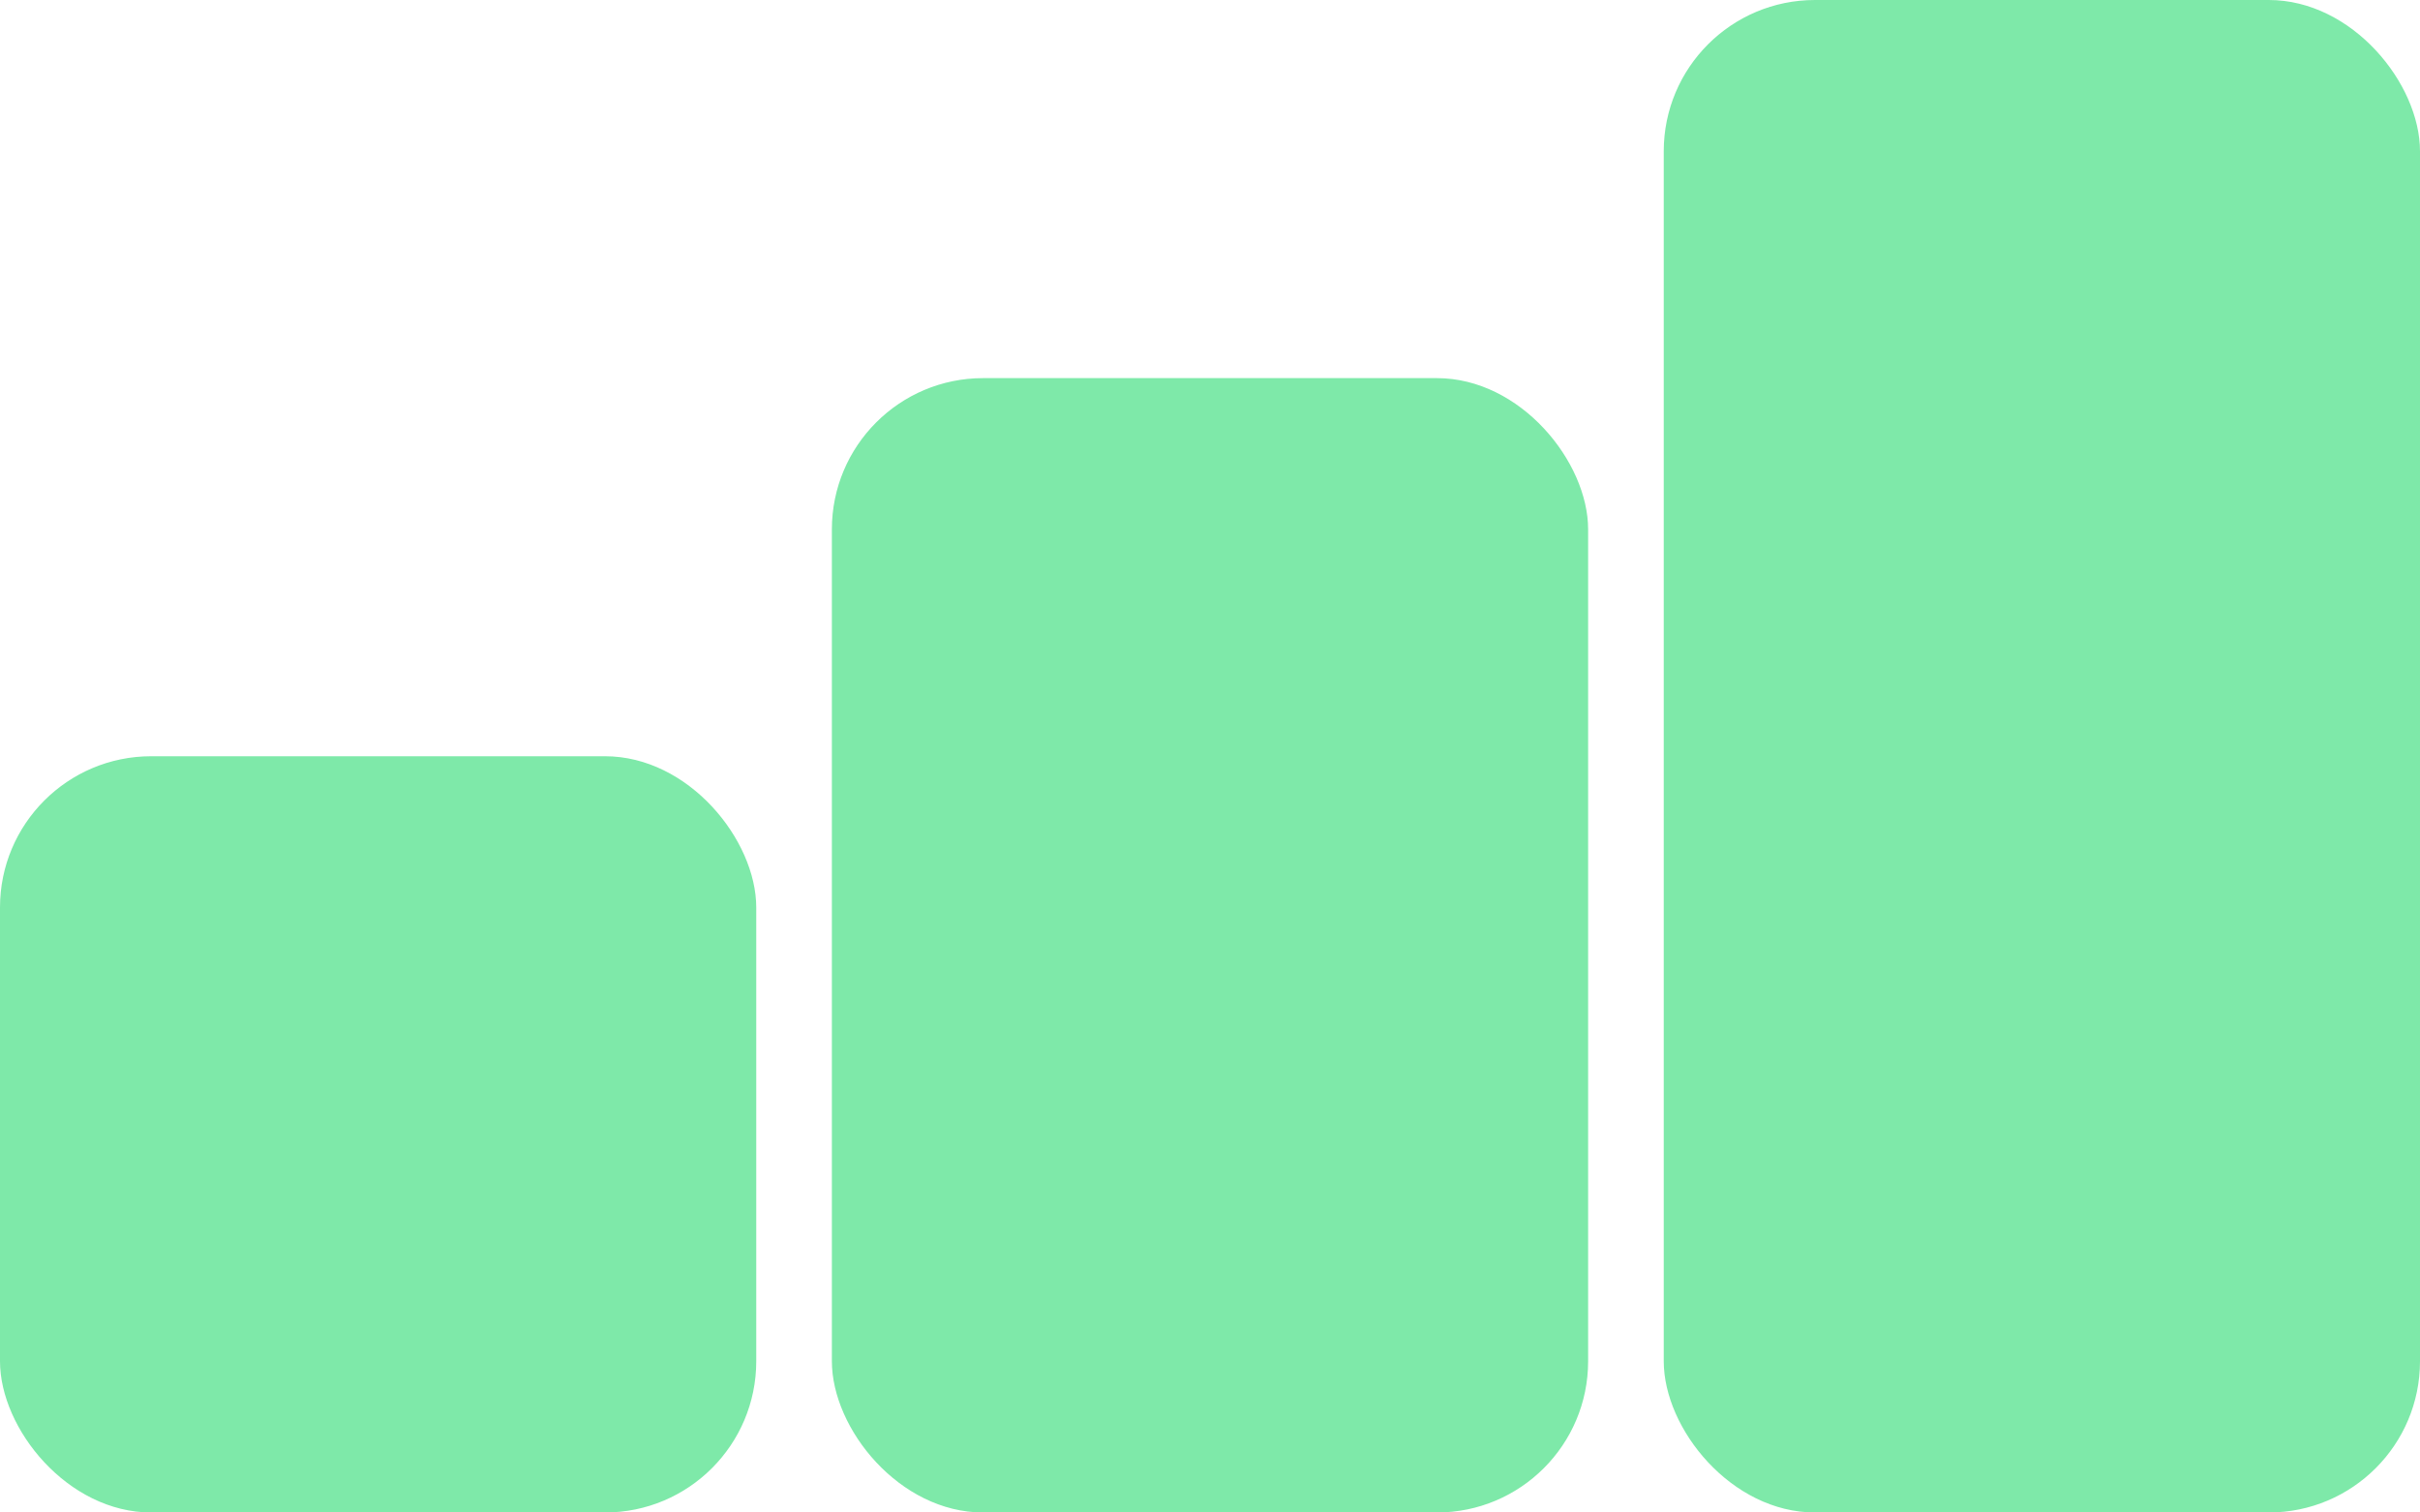
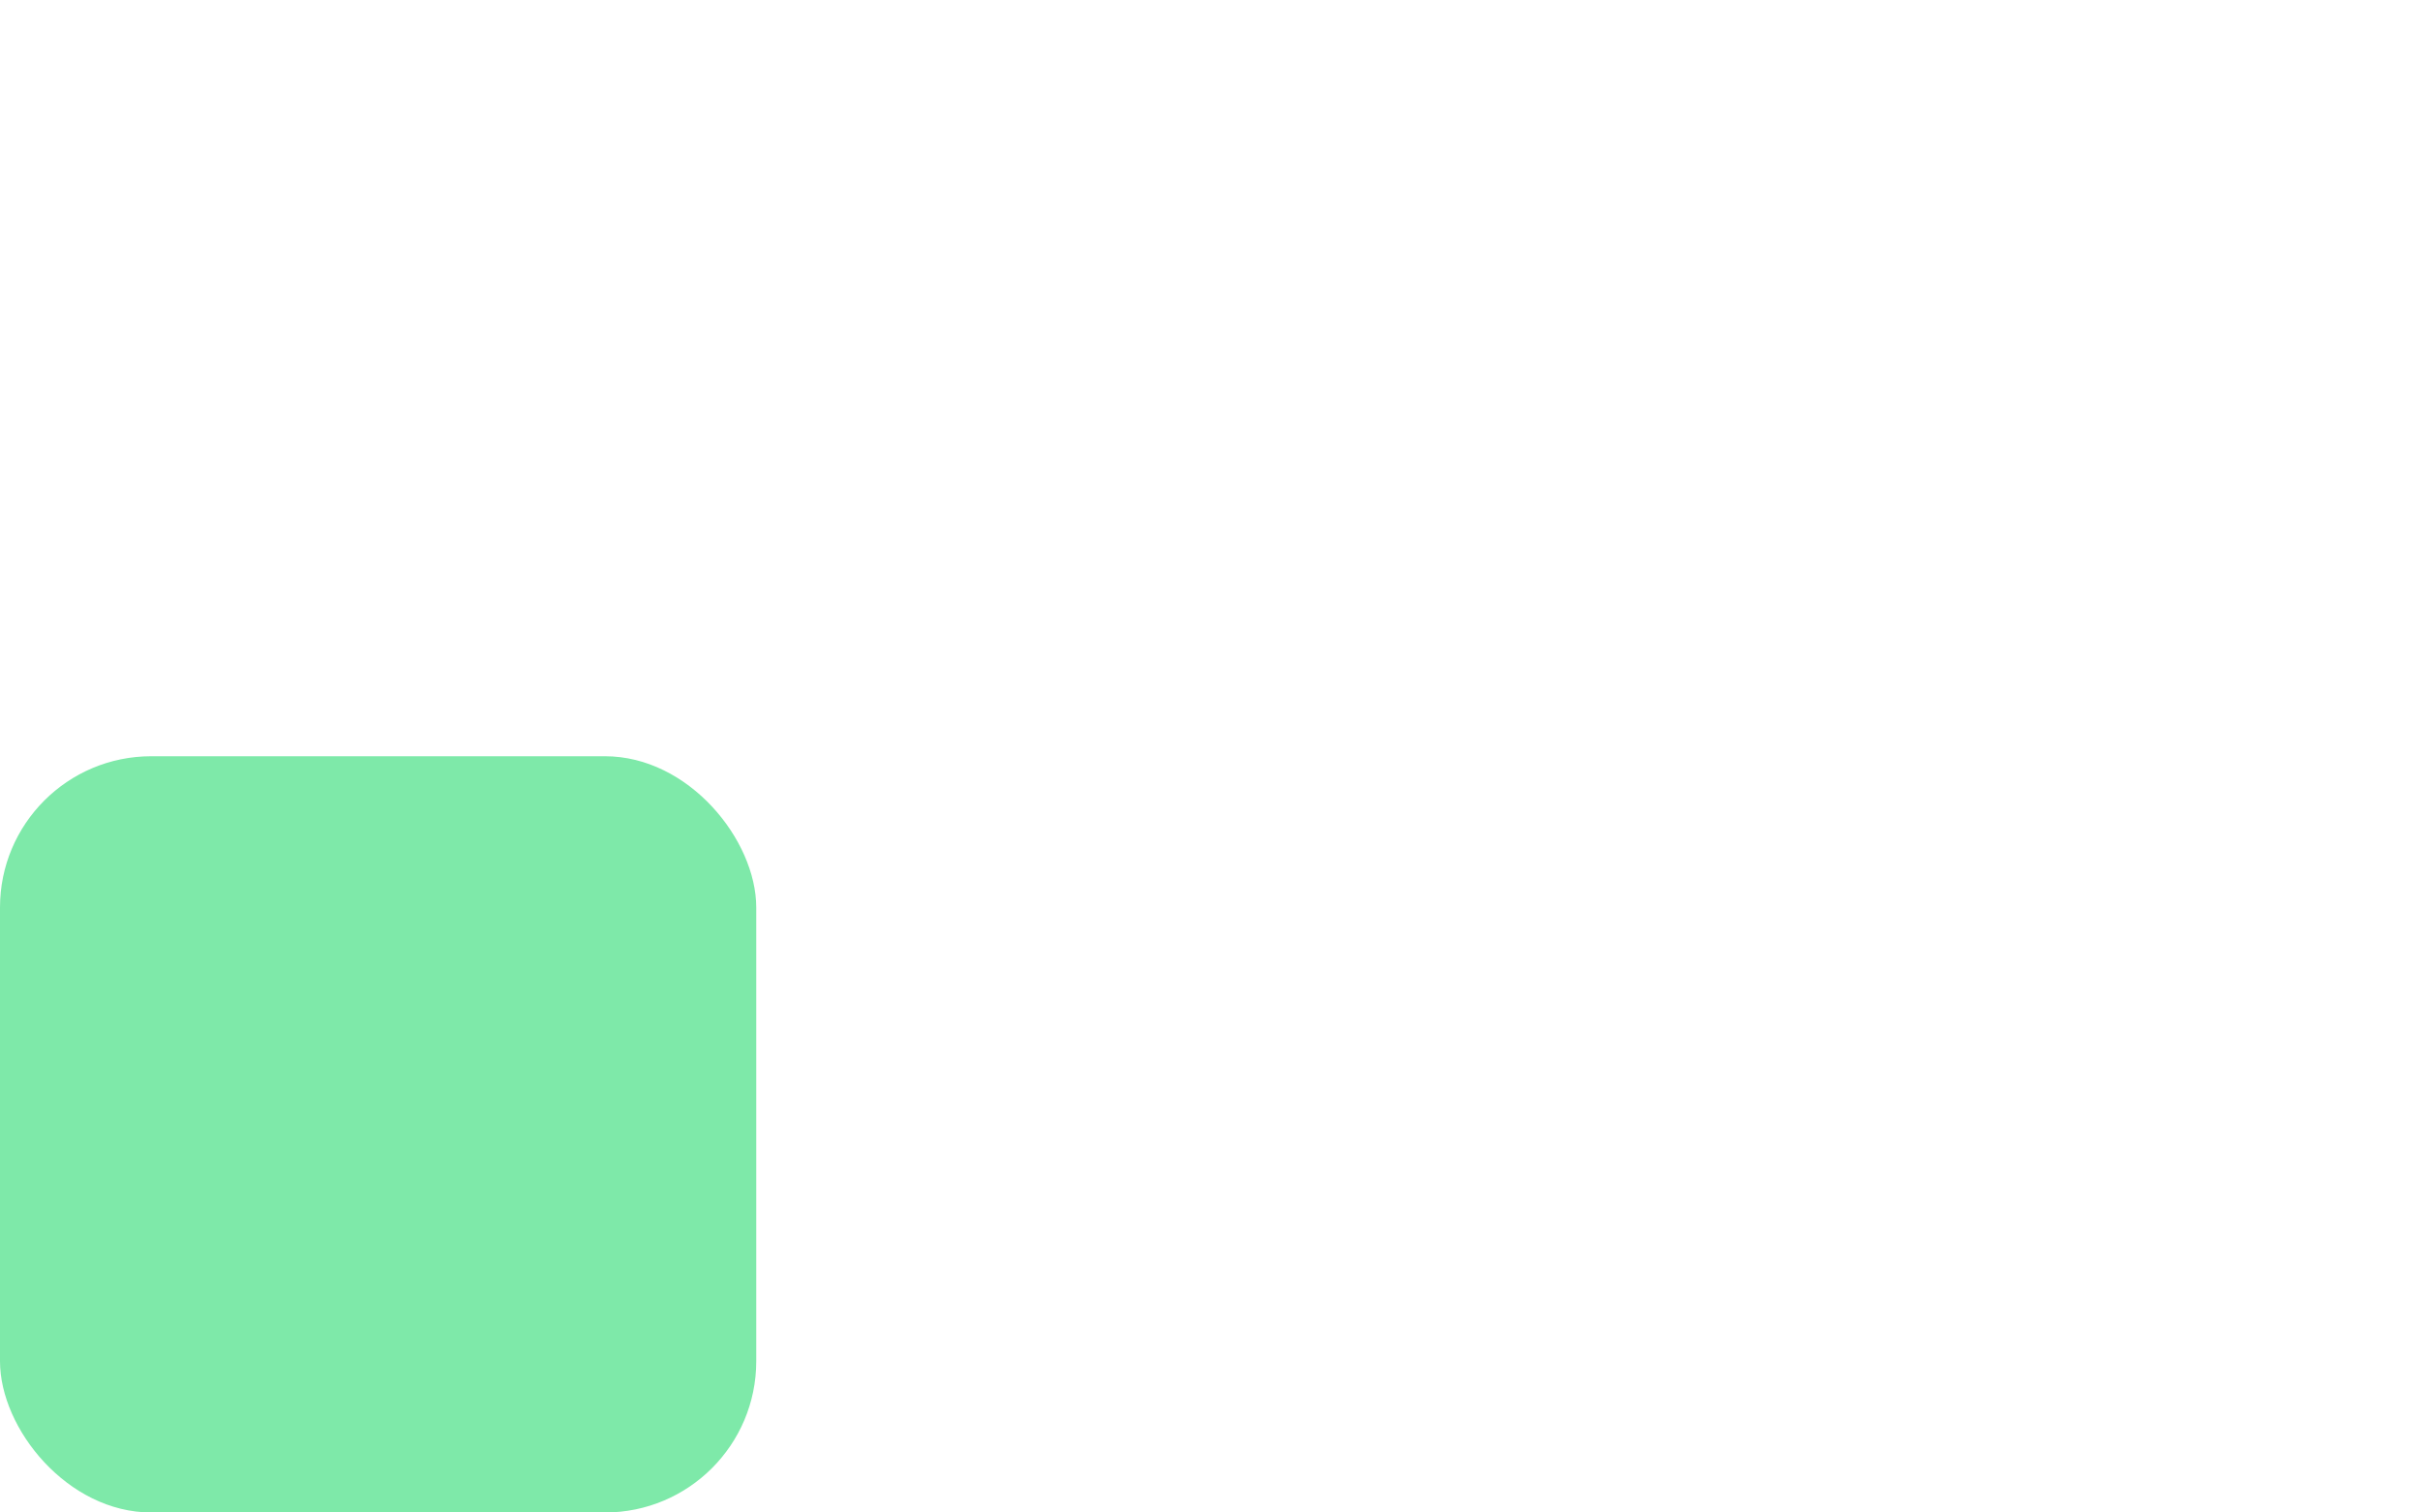
<svg xmlns="http://www.w3.org/2000/svg" width="32" height="20" viewBox="0 0 32 20" fill="none">
  <rect y="10" width="10" height="10" rx="2" fill="#7EE9A9" />
-   <rect x="11" y="5" width="10" height="15" rx="2" fill="#7EE9A9" />
-   <rect x="22" width="10" height="20" rx="2" fill="#7EE9A9" />
</svg>